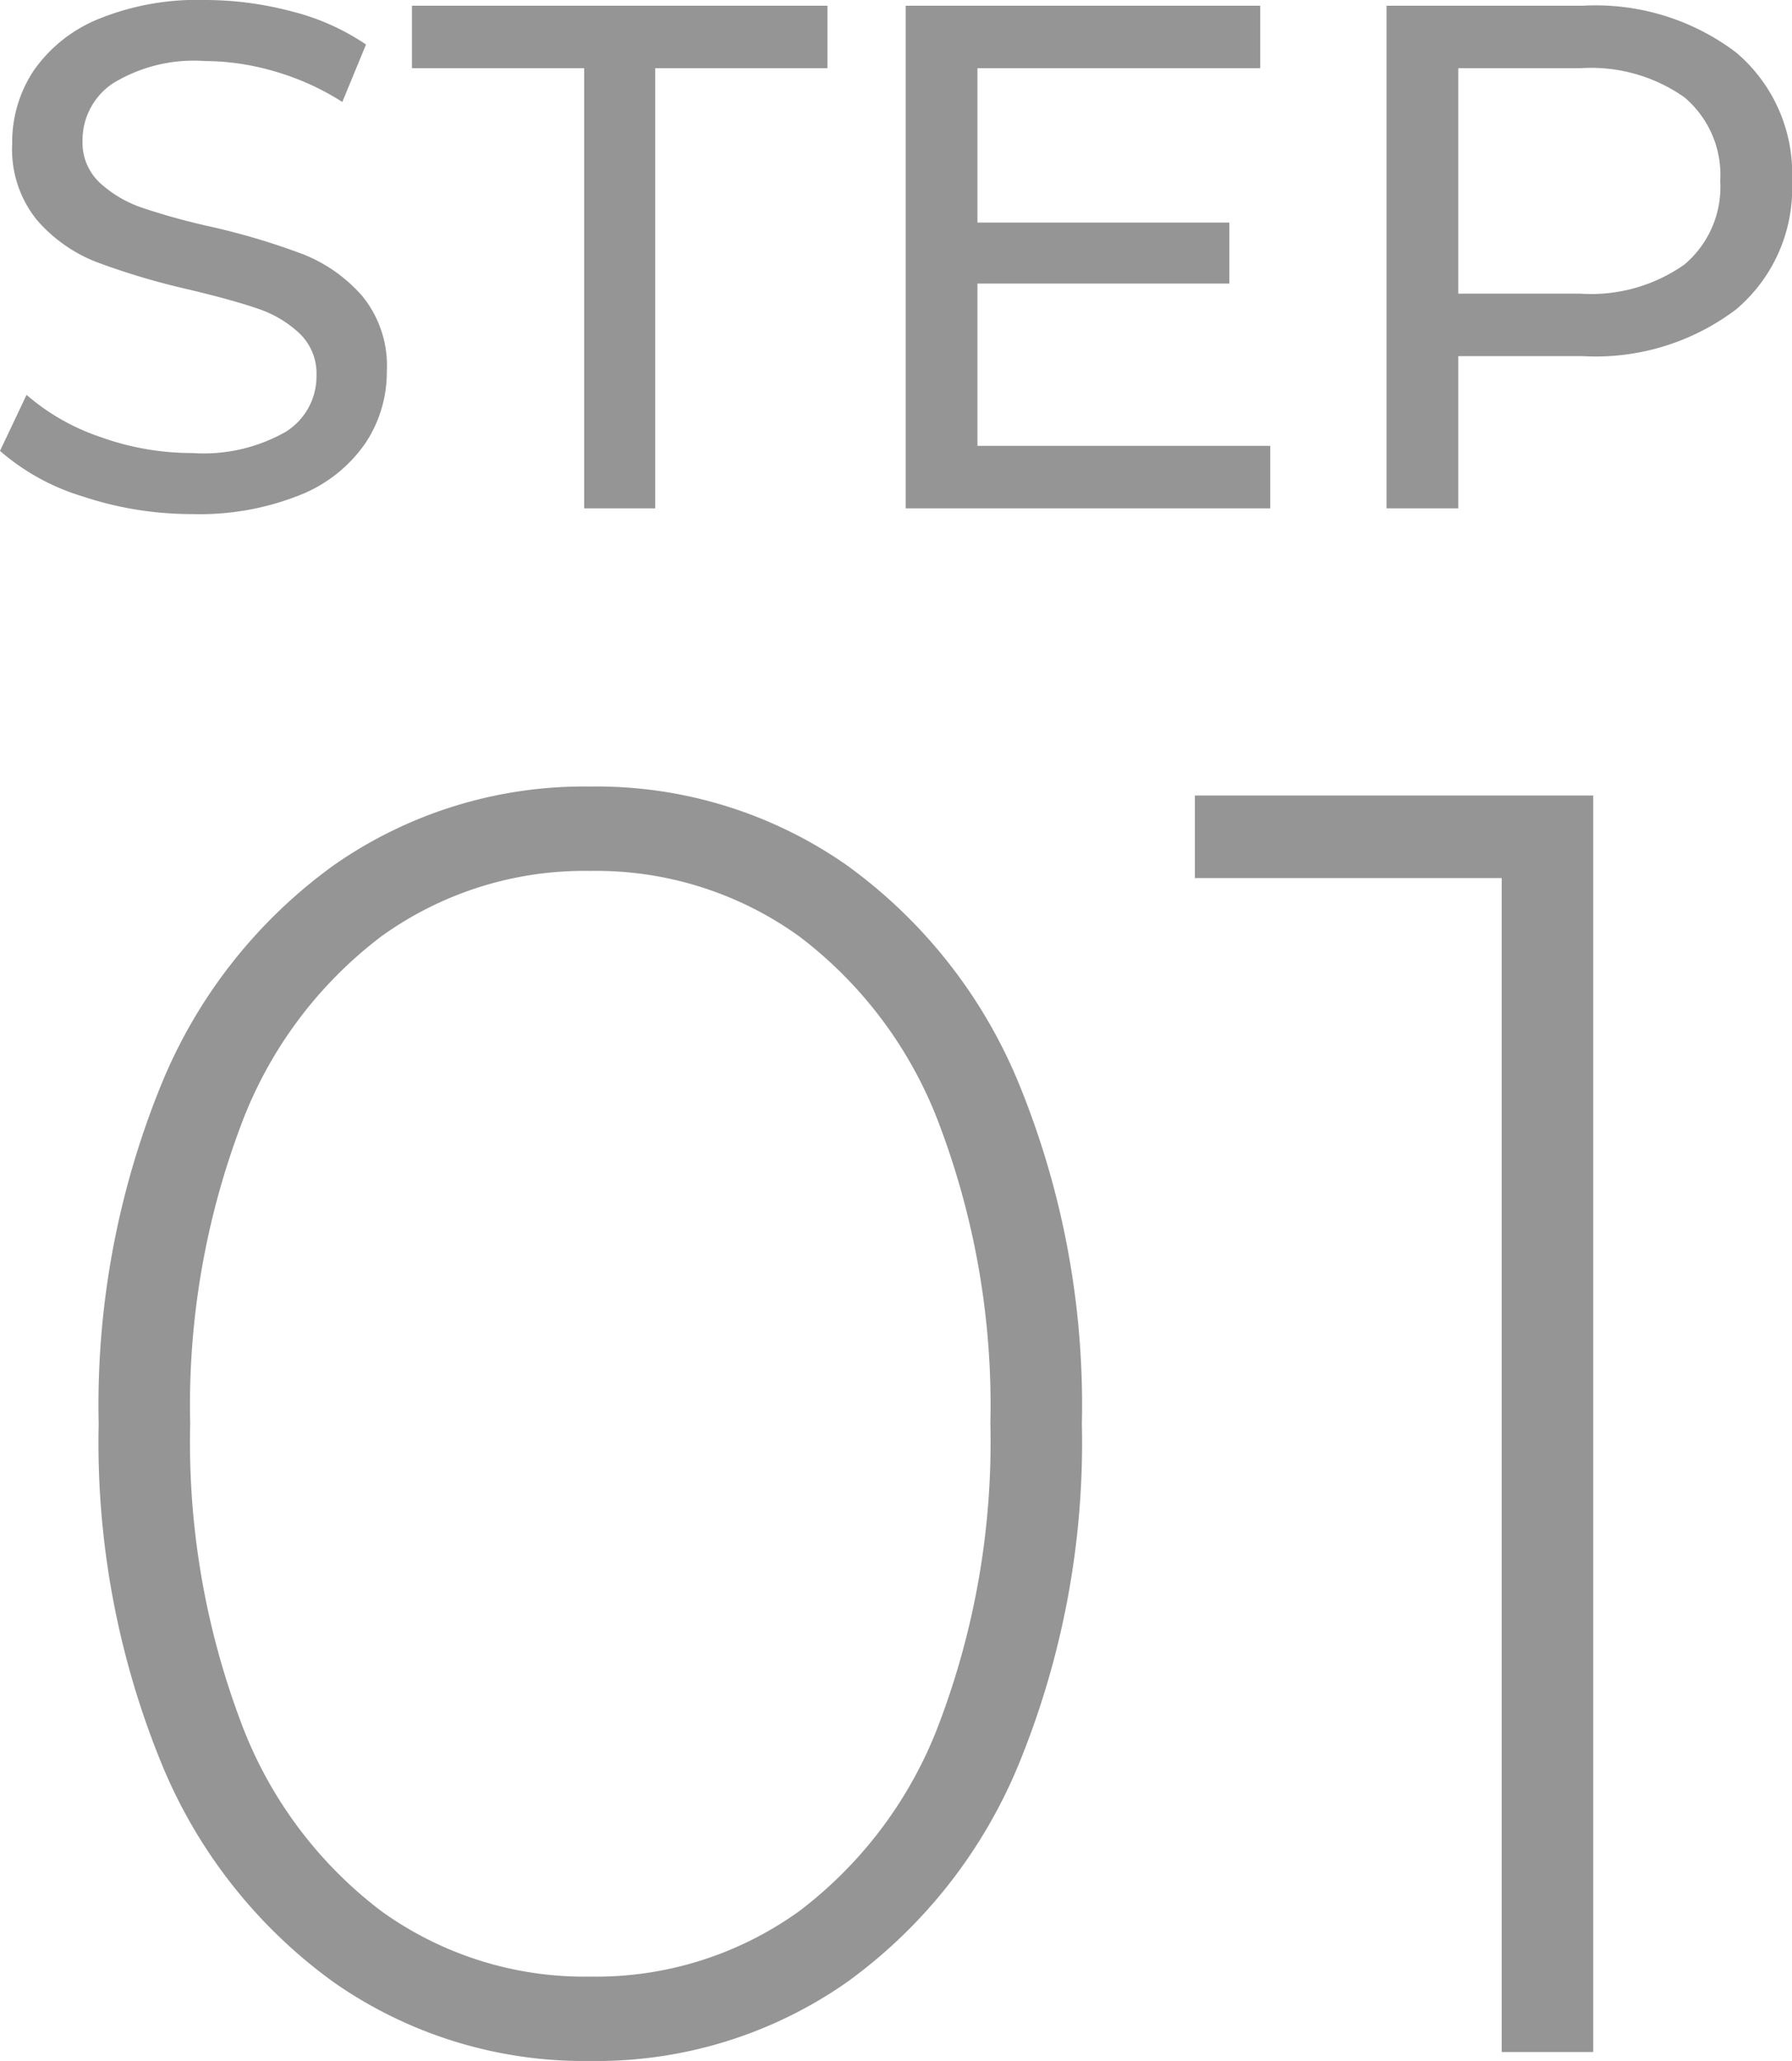
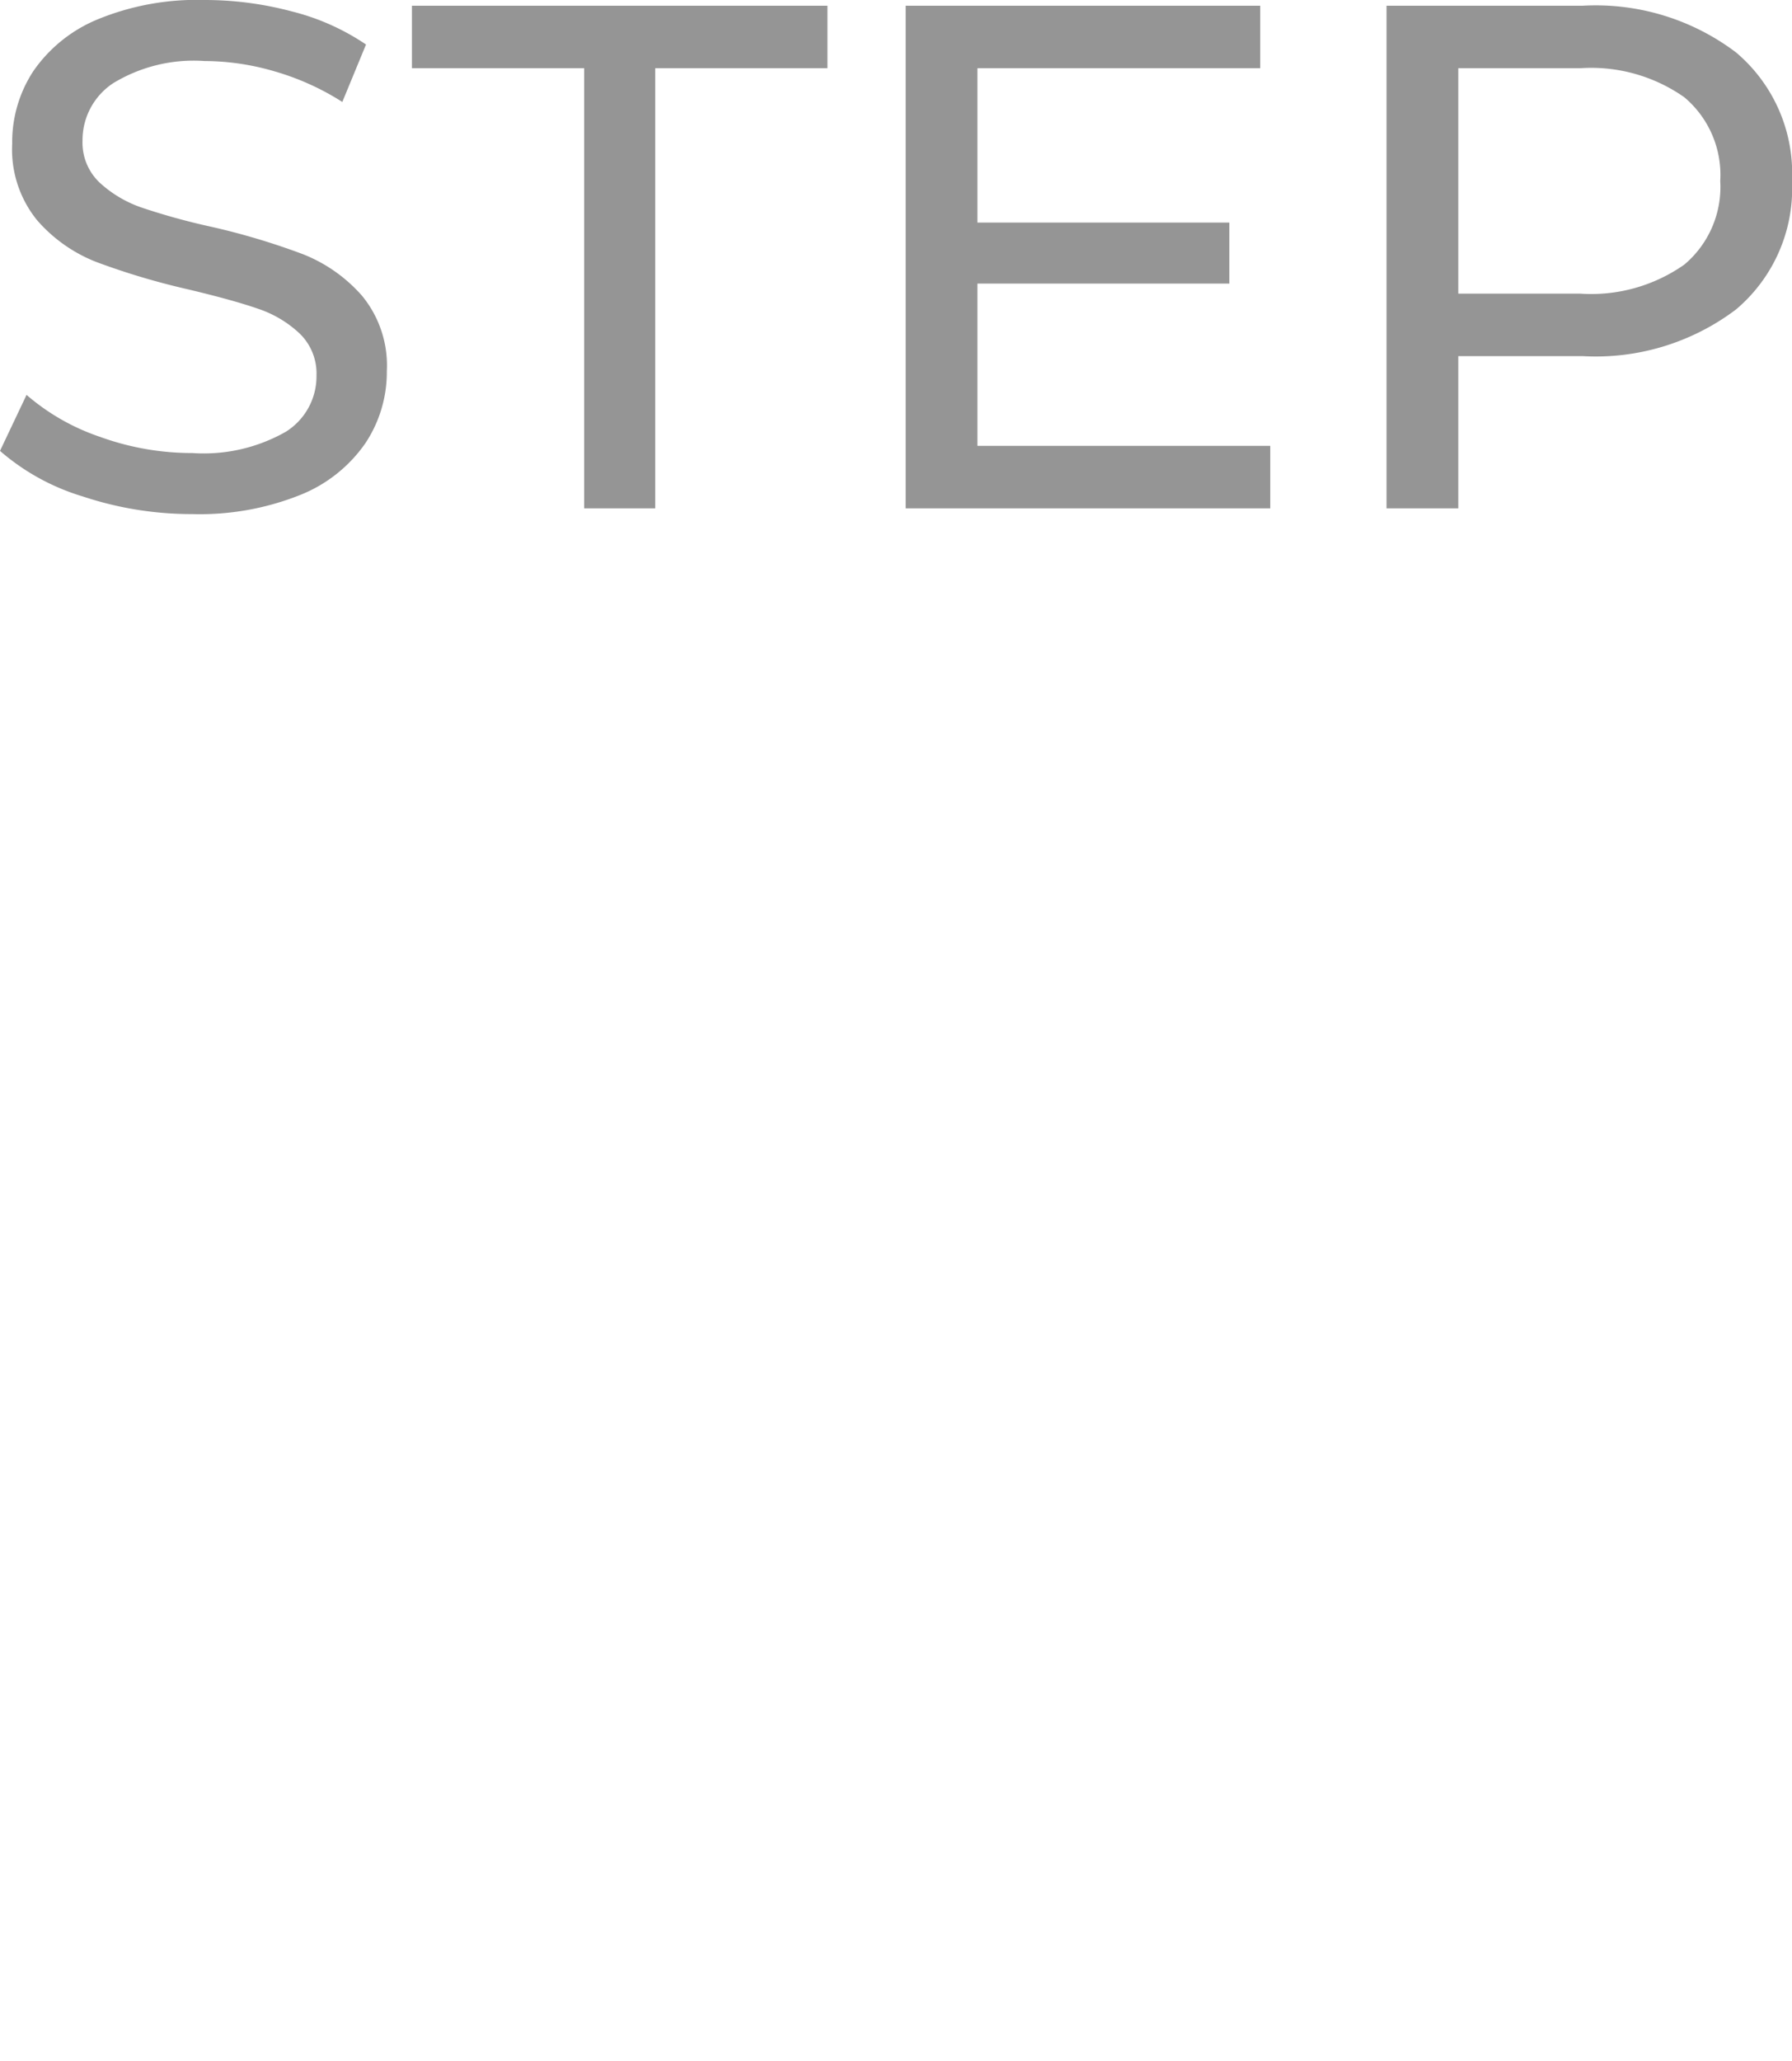
<svg xmlns="http://www.w3.org/2000/svg" width="49.94" height="57.41" viewBox="0 0 49.94 57.41">
  <g id="グループ_21" data-name="グループ 21" transform="translate(-321.25 -4327.9)">
    <path id="パス_28" data-name="パス 28" d="M-19.72.16a9.581,9.581,0,0,1-3.05-.49A6.263,6.263,0,0,1-25.08-1.6l.74-1.56a6.128,6.128,0,0,0,2.05,1.17,7.532,7.532,0,0,0,2.57.45,4.629,4.629,0,0,0,2.6-.59,1.819,1.819,0,0,0,.86-1.57,1.547,1.547,0,0,0-.47-1.17,3.143,3.143,0,0,0-1.16-.69q-.69-.24-1.95-.54a20.1,20.1,0,0,1-2.55-.76,4.216,4.216,0,0,1-1.66-1.17,3.124,3.124,0,0,1-.69-2.13,3.6,3.6,0,0,1,.59-2.02,4.053,4.053,0,0,1,1.79-1.44,7.261,7.261,0,0,1,2.98-.54,9.43,9.43,0,0,1,2.44.32,6.492,6.492,0,0,1,2.06.92l-.66,1.6a7.241,7.241,0,0,0-1.88-.85,7.017,7.017,0,0,0-1.96-.29,4.319,4.319,0,0,0-2.55.62,1.9,1.9,0,0,0-.85,1.6,1.53,1.53,0,0,0,.48,1.17,3.33,3.33,0,0,0,1.19.7,18.593,18.593,0,0,0,1.93.53,19.55,19.55,0,0,1,2.54.76,4.276,4.276,0,0,1,1.65,1.16,3.055,3.055,0,0,1,.69,2.1,3.575,3.575,0,0,1-.6,2.01A4.019,4.019,0,0,1-16.72-.37,7.528,7.528,0,0,1-19.72.16ZM-8.8-12.26h-4.8V-14H-2.02v1.74h-4.8V0H-8.8ZM10.32-1.74V0H.16V-14h9.88v1.74H2.16v4.3H9.18v1.7H2.16v4.52ZM19.02-14a6.486,6.486,0,0,1,4.28,1.3,4.409,4.409,0,0,1,1.56,3.58A4.409,4.409,0,0,1,23.3-5.54a6.486,6.486,0,0,1-4.28,1.3H15.56V0h-2V-14Zm-.06,8.02a4.514,4.514,0,0,0,2.9-.81,2.825,2.825,0,0,0,1-2.33,2.825,2.825,0,0,0-1-2.33,4.514,4.514,0,0,0-2.9-.81h-3.4v6.28Z" transform="translate(346.33 4342.06)" fill="#959595" />
-     <path id="パス_29" data-name="パス 29" d="M-8.8.25a12.17,12.17,0,0,1-7.125-2.175A14.1,14.1,0,0,1-20.775-8.1,23.6,23.6,0,0,1-22.5-17.5a23.6,23.6,0,0,1,1.725-9.4,14.1,14.1,0,0,1,4.85-6.175A12.17,12.17,0,0,1-8.8-35.25a12.17,12.17,0,0,1,7.125,2.175A14.1,14.1,0,0,1,3.175-26.9,23.6,23.6,0,0,1,4.9-17.5,23.6,23.6,0,0,1,3.175-8.1a14.1,14.1,0,0,1-4.85,6.175A12.17,12.17,0,0,1-8.8.25Zm0-2.35A9.686,9.686,0,0,0-2.975-3.925,11.739,11.739,0,0,0,.95-9.225,22.1,22.1,0,0,0,2.35-17.5a22.1,22.1,0,0,0-1.4-8.275,11.739,11.739,0,0,0-3.925-5.3A9.686,9.686,0,0,0-8.8-32.9a9.686,9.686,0,0,0-5.825,1.825,11.739,11.739,0,0,0-3.925,5.3,22.1,22.1,0,0,0-1.4,8.275,22.1,22.1,0,0,0,1.4,8.275,11.739,11.739,0,0,0,3.925,5.3A9.686,9.686,0,0,0-8.8-2.1ZM19.15-35V0H16.6V-32.7H8.05V-35Z" transform="translate(346.5 4385.06)" fill="#959595" />
  </g>
</svg>